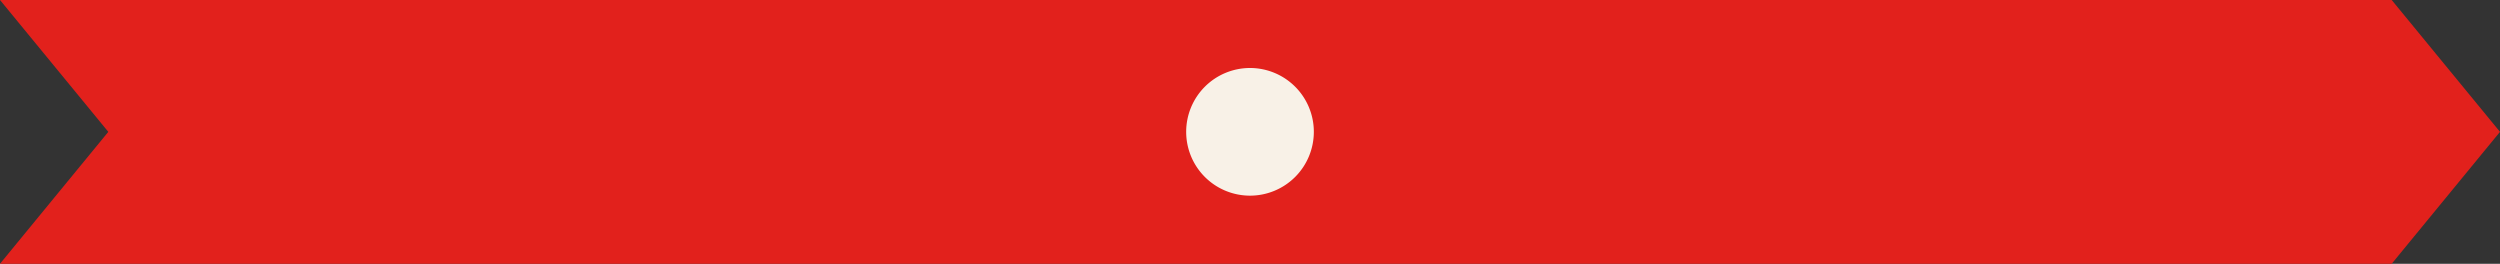
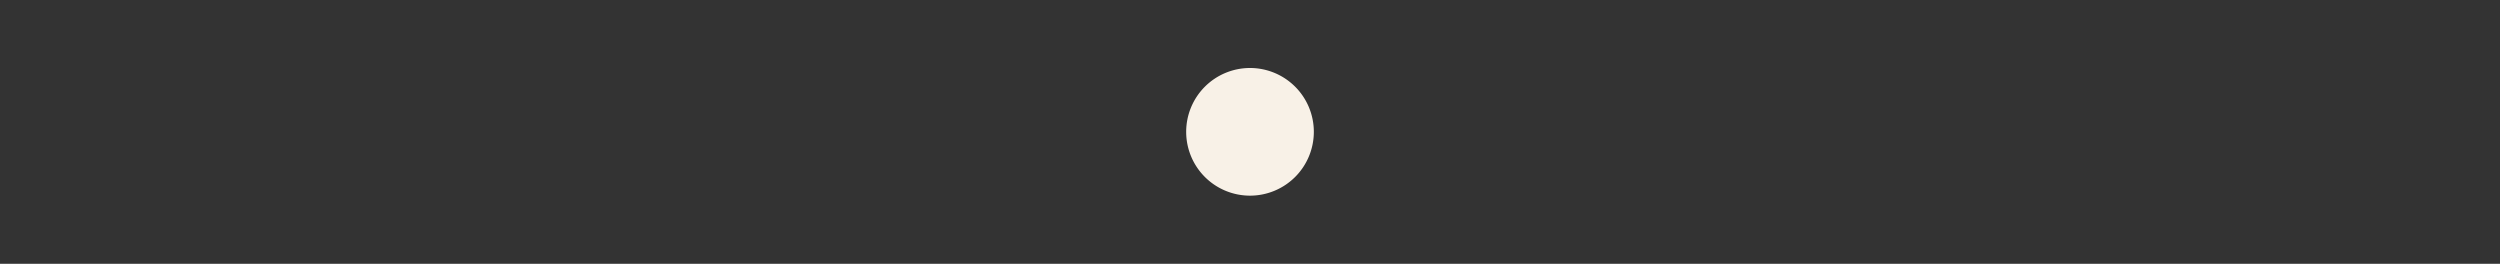
<svg xmlns="http://www.w3.org/2000/svg" width="295.182" height="31.145" viewBox="0 0 295.182 31.145">
  <rect x="0" y="0" width="295.182" height="31.145" fill="#333333" stroke="none" />
  <g id="red_bar" data-name="red bar" transform="translate(-299.616 -214.742)">
-     <path id="red" d="M450.973,277.928H168.579l12.788-15.576-12.788-15.569H450.973l12.787,15.569Z" transform="translate(131.037 -32.042)" fill="#e2211c" />
    <path id="red-2" data-name="red" d="M223.477,257.468A7.536,7.536,0,1,1,231.013,265,7.534,7.534,0,0,1,223.477,257.468Z" transform="translate(216.195 -27.157)" fill="#f8f1e7" />
  </g>
</svg>